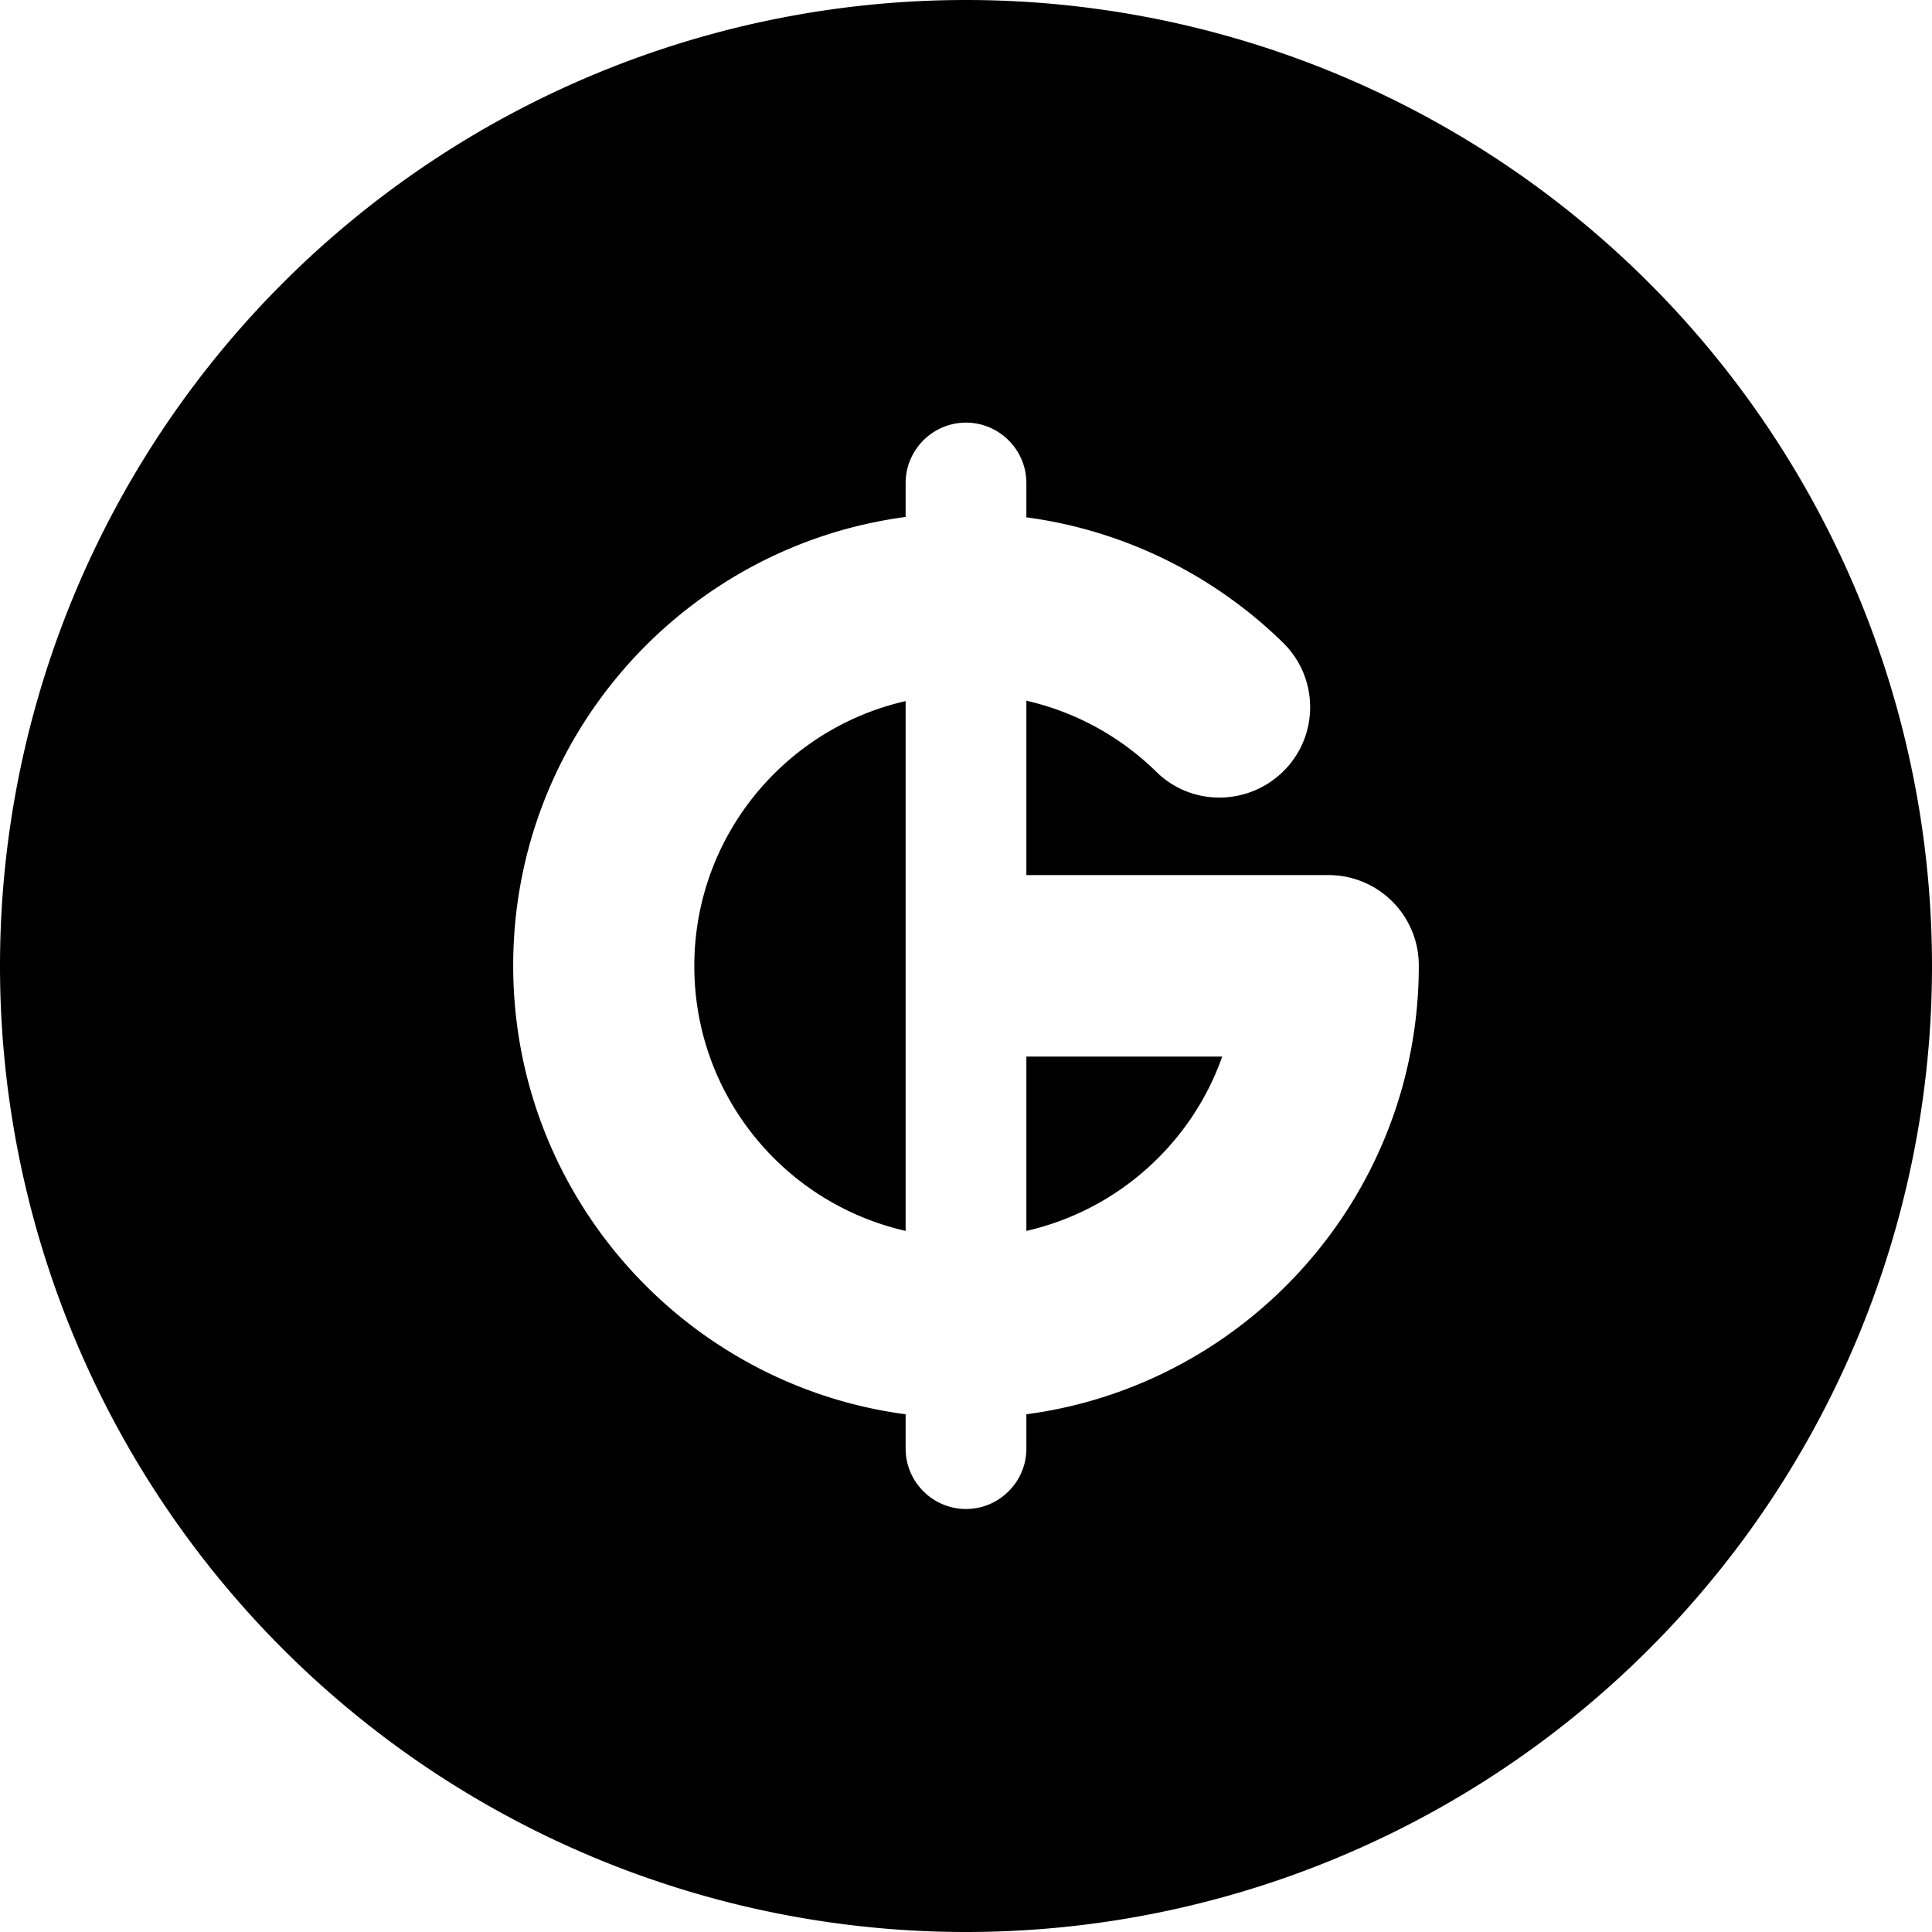
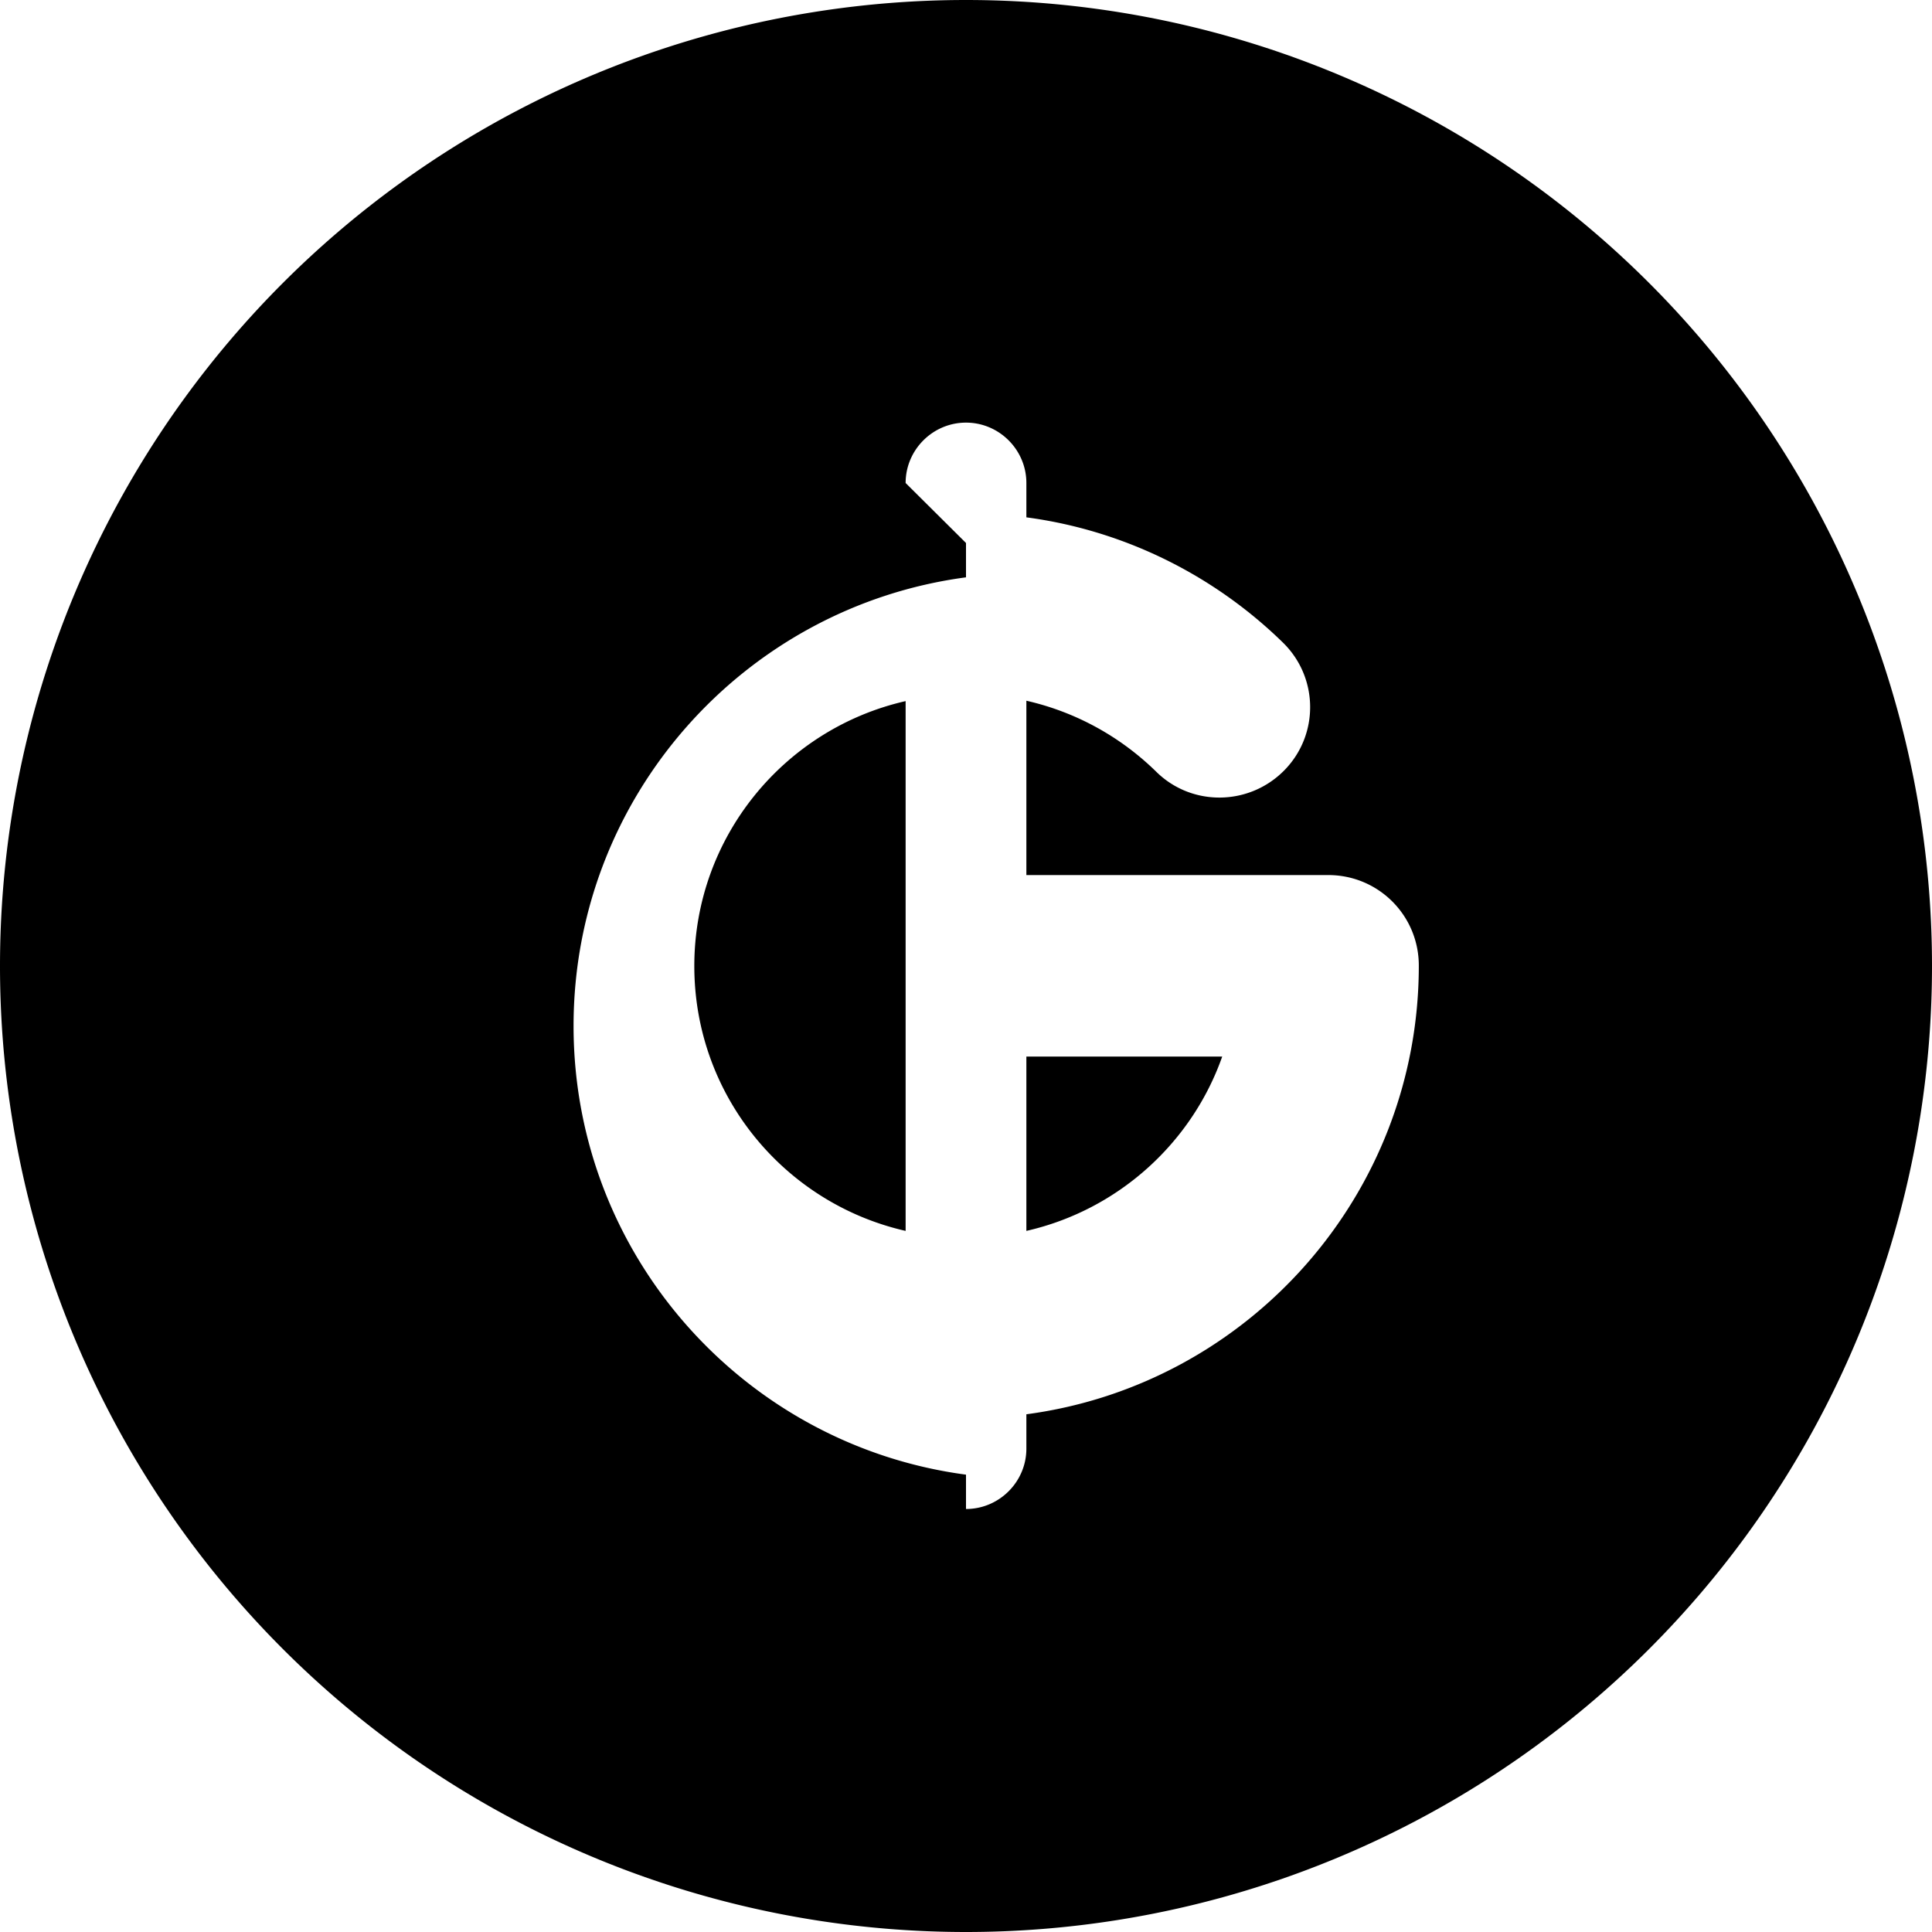
<svg xmlns="http://www.w3.org/2000/svg" viewBox="0 0 512 512">
-   <path fill="currentColor" d="M256 512a256 256 0 1 0 0-512 256 256 0 1 0 0 512zM240 128c0-8.8 7.2-16 16-16s16 7.2 16 16l0 9.1c26.3 3.5 50 15.6 68 33.2 9.5 9.3 9.6 24.5 .3 33.9s-24.5 9.6-33.9 .3c-9.4-9.2-21.2-15.8-34.4-18.8l0 46.2 80 0c13.3 0 24 10.7 24 24 0 60.8-45.3 111.1-104 118.9l0 9.1c0 8.8-7.2 16-16 16s-16-7.2-16-16l0-9.1c-58.7-7.8-104-58.1-104-118.9s45.3-111.1 104-118.9l0-9.1zM184 256c0 34.3 23.9 62.9 56 70.2l0-140.4c-32.1 7.3-56 36-56 70.2zm139.9 24l-51.9 0 0 46.2c24.2-5.5 43.8-23.2 51.9-46.2z" />
+   <path fill="currentColor" d="M256 512a256 256 0 1 0 0-512 256 256 0 1 0 0 512zM240 128c0-8.8 7.2-16 16-16s16 7.2 16 16l0 9.1c26.3 3.5 50 15.6 68 33.2 9.5 9.3 9.6 24.5 .3 33.9s-24.5 9.6-33.9 .3c-9.4-9.2-21.2-15.8-34.4-18.8l0 46.2 80 0c13.3 0 24 10.7 24 24 0 60.8-45.3 111.1-104 118.9l0 9.1c0 8.8-7.2 16-16 16l0-9.1c-58.7-7.8-104-58.1-104-118.9s45.3-111.1 104-118.9l0-9.1zM184 256c0 34.3 23.9 62.9 56 70.2l0-140.4c-32.1 7.3-56 36-56 70.2zm139.9 24l-51.9 0 0 46.2c24.2-5.5 43.8-23.2 51.9-46.2z" />
</svg>